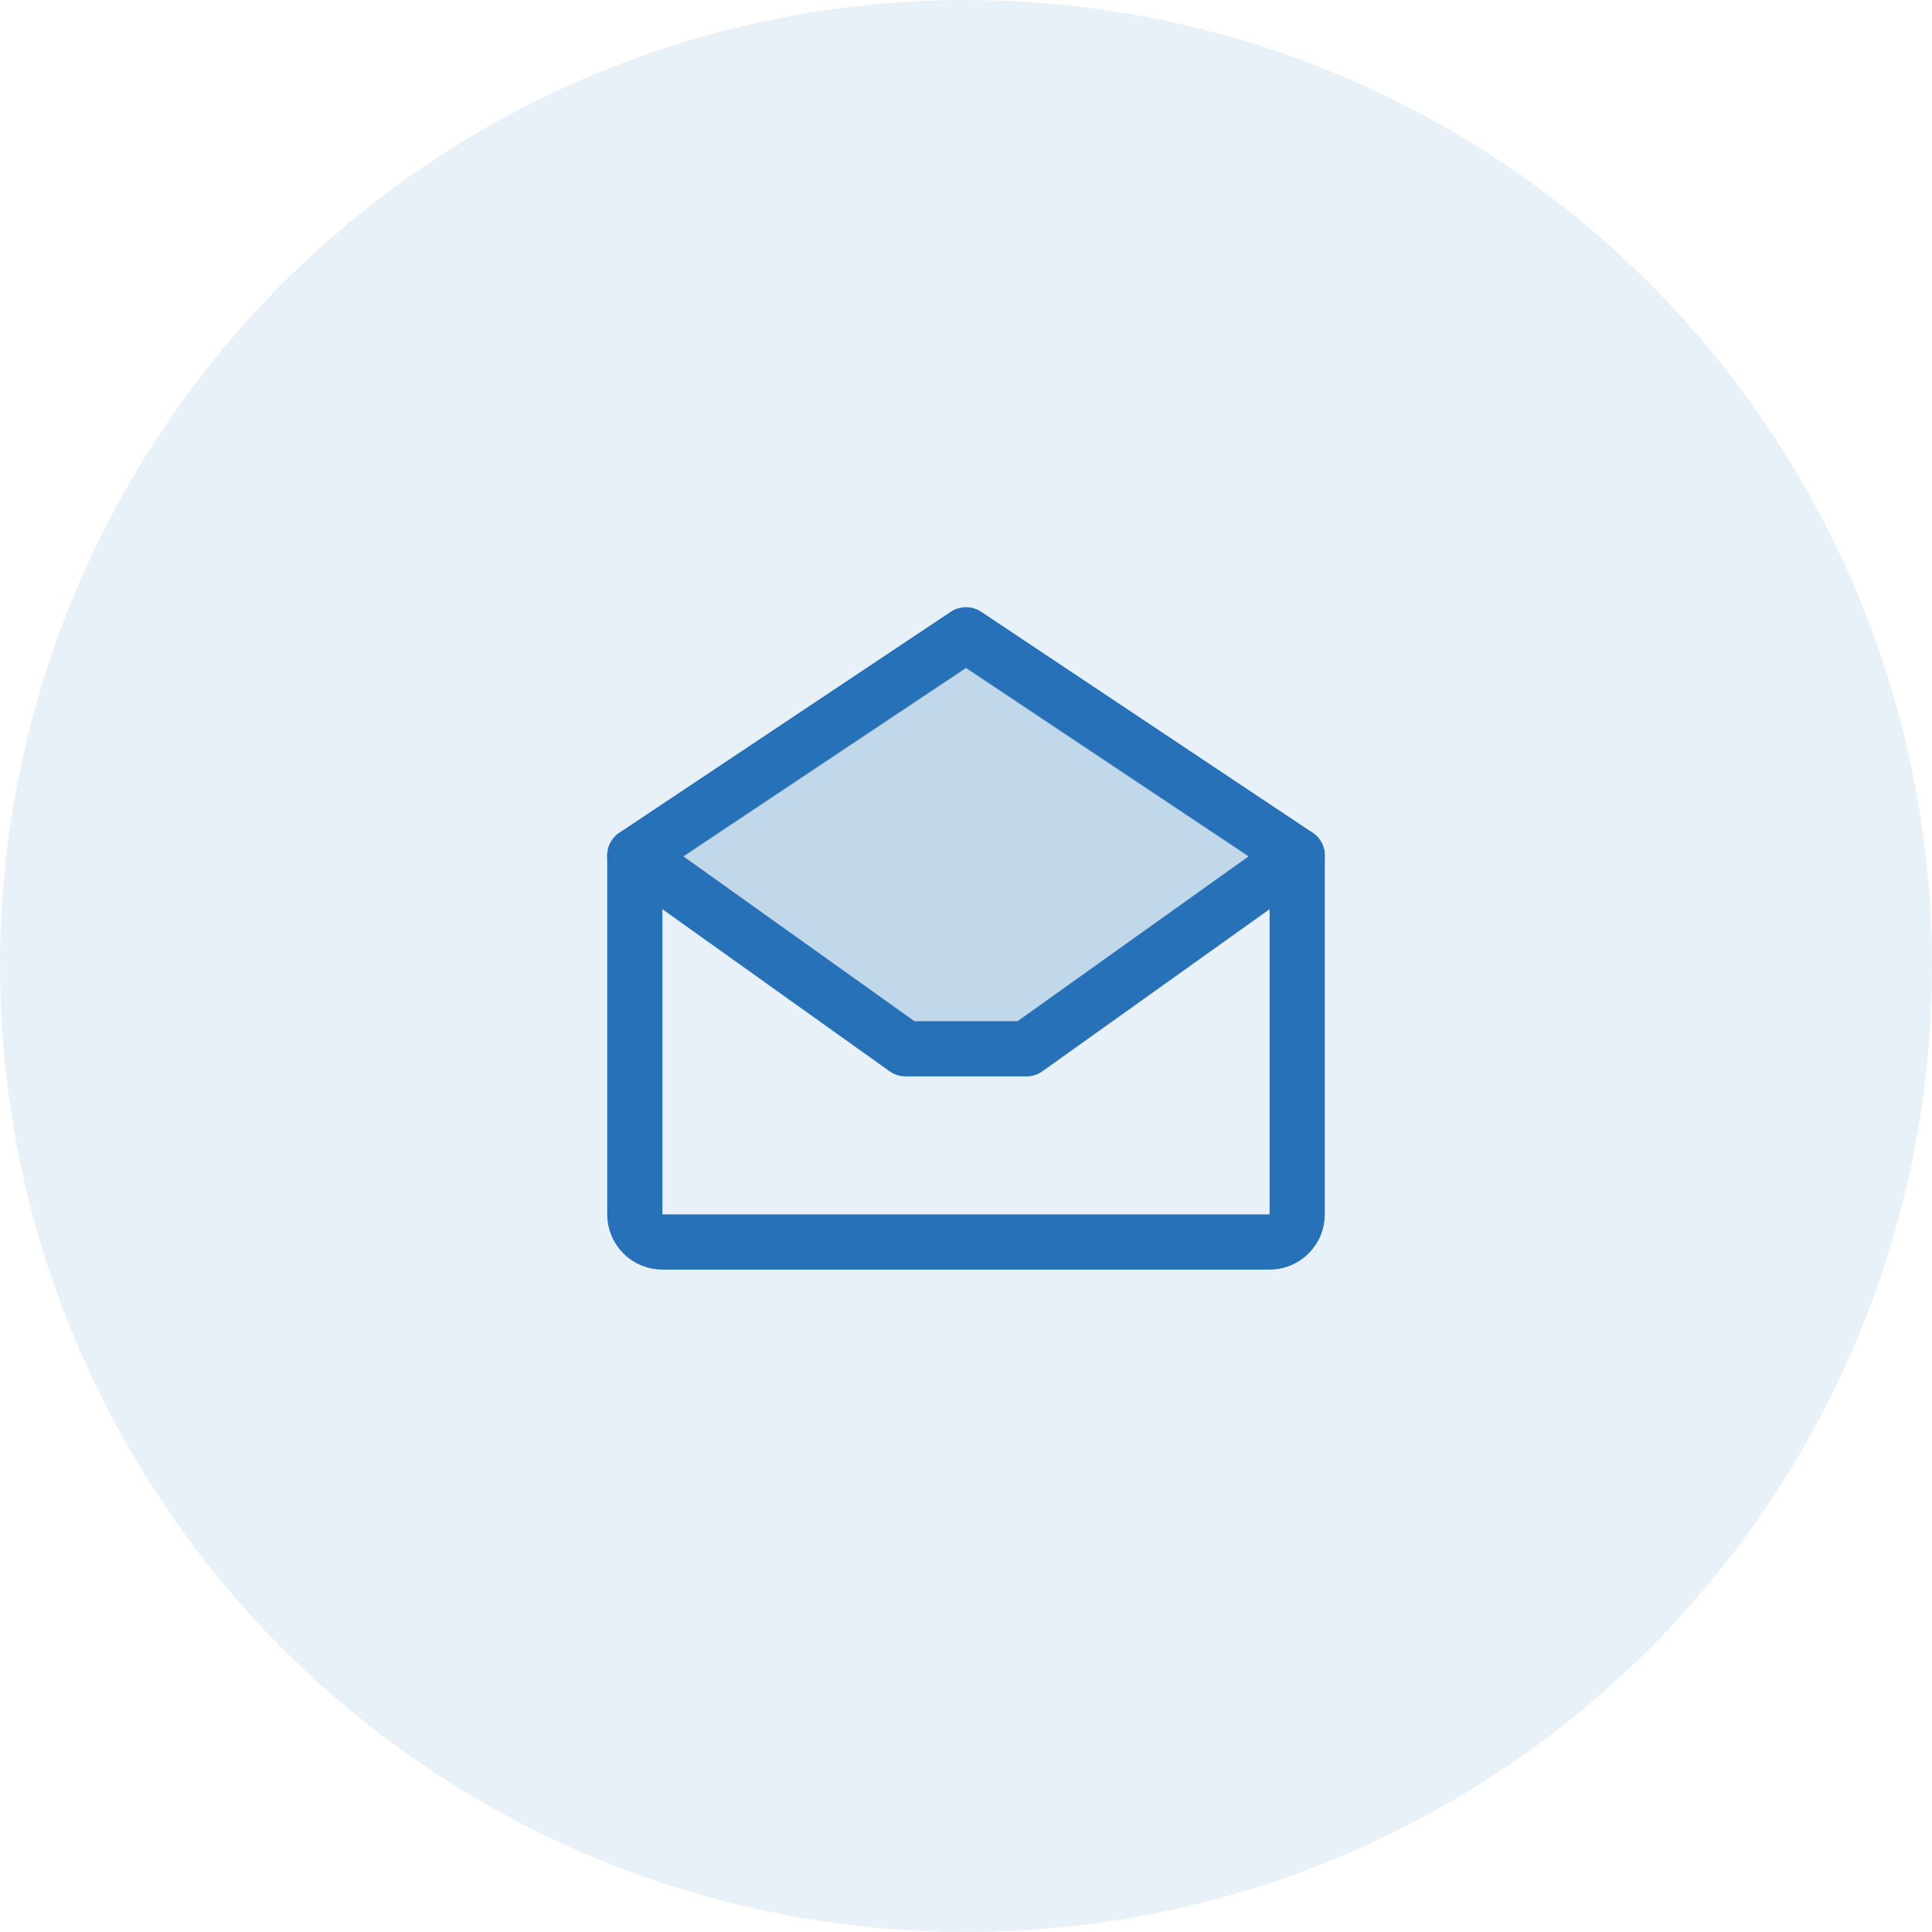
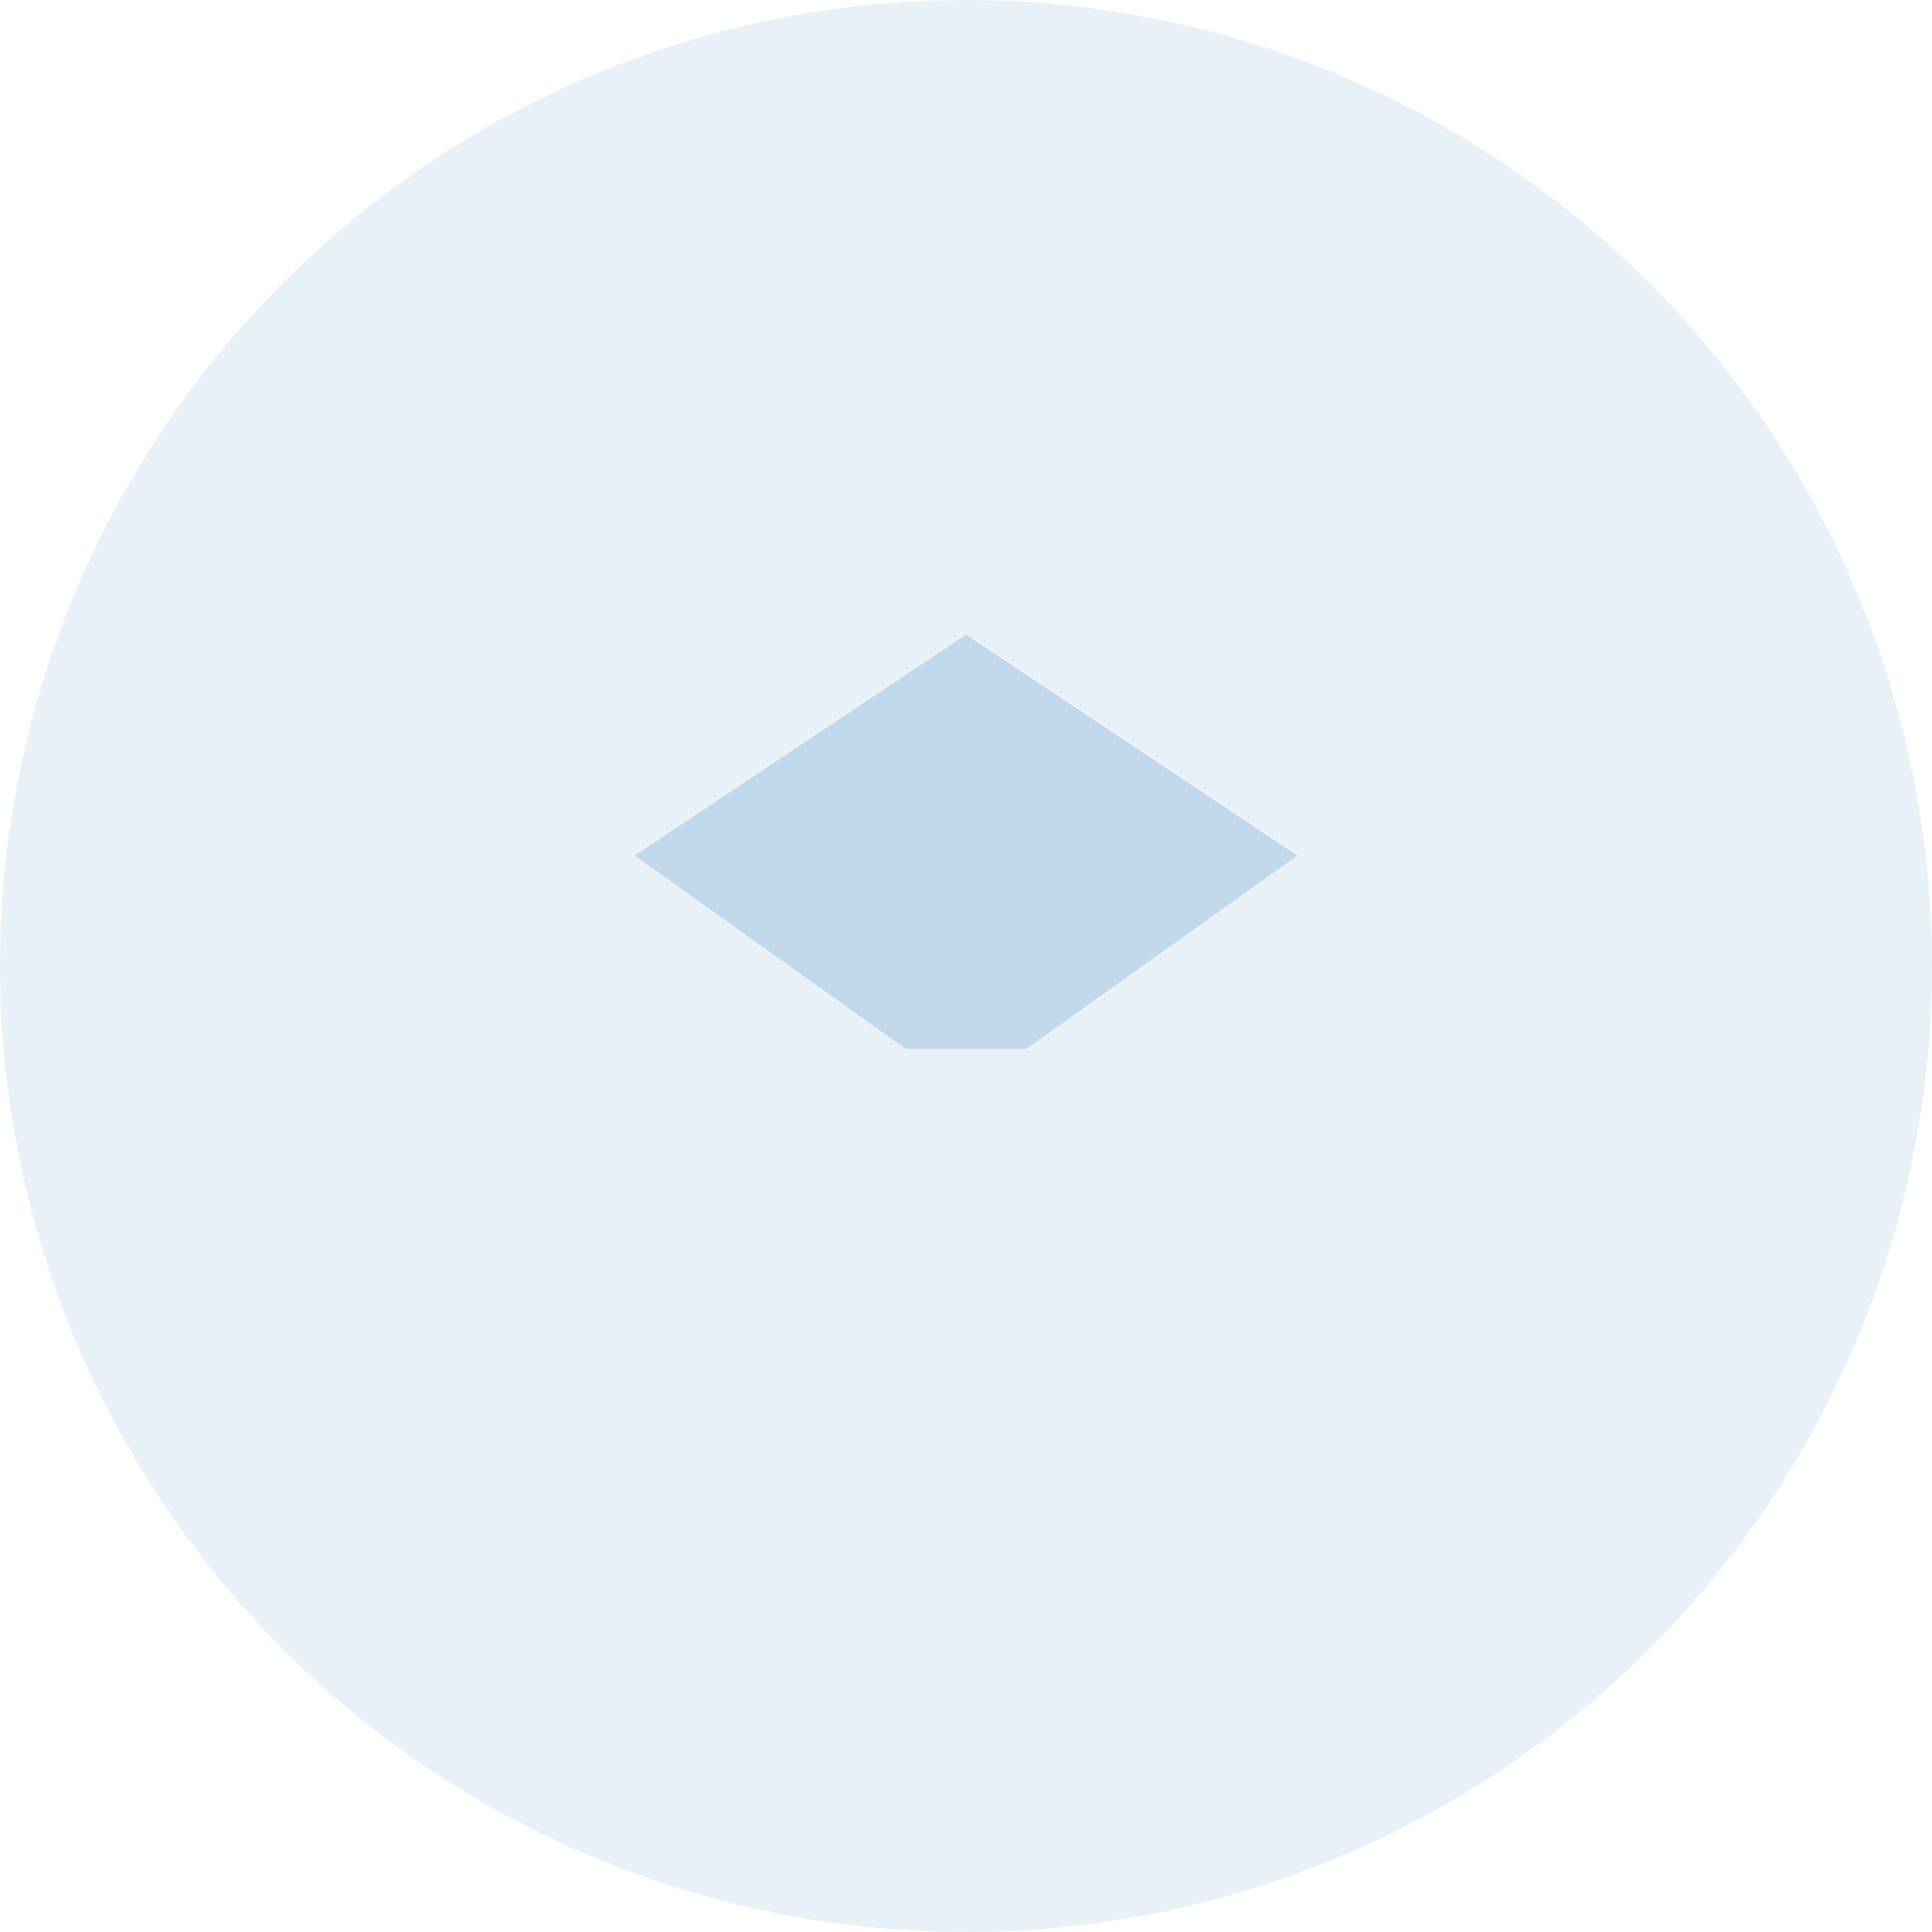
<svg xmlns="http://www.w3.org/2000/svg" width="70" height="70" viewBox="0 0 70 70" fill="none">
  <circle opacity="0.1" cx="35" cy="35" r="35" fill="#2671B8" />
  <path opacity="0.2" d="M47 31L37.188 38H32.812L23 31L35 23L47 31Z" fill="#2671B8" />
-   <path d="M23 31V44C23 44.265 23.105 44.52 23.293 44.707C23.48 44.895 23.735 45 24 45H46C46.265 45 46.52 44.895 46.707 44.707C46.895 44.52 47 44.265 47 44V31L35 23L23 31Z" stroke="#2671B8" stroke-width="2" stroke-linecap="round" stroke-linejoin="round" />
-   <path d="M47 31L37.188 38H32.812L23 31" stroke="#2671B8" stroke-width="2" stroke-linecap="round" stroke-linejoin="round" />
</svg>